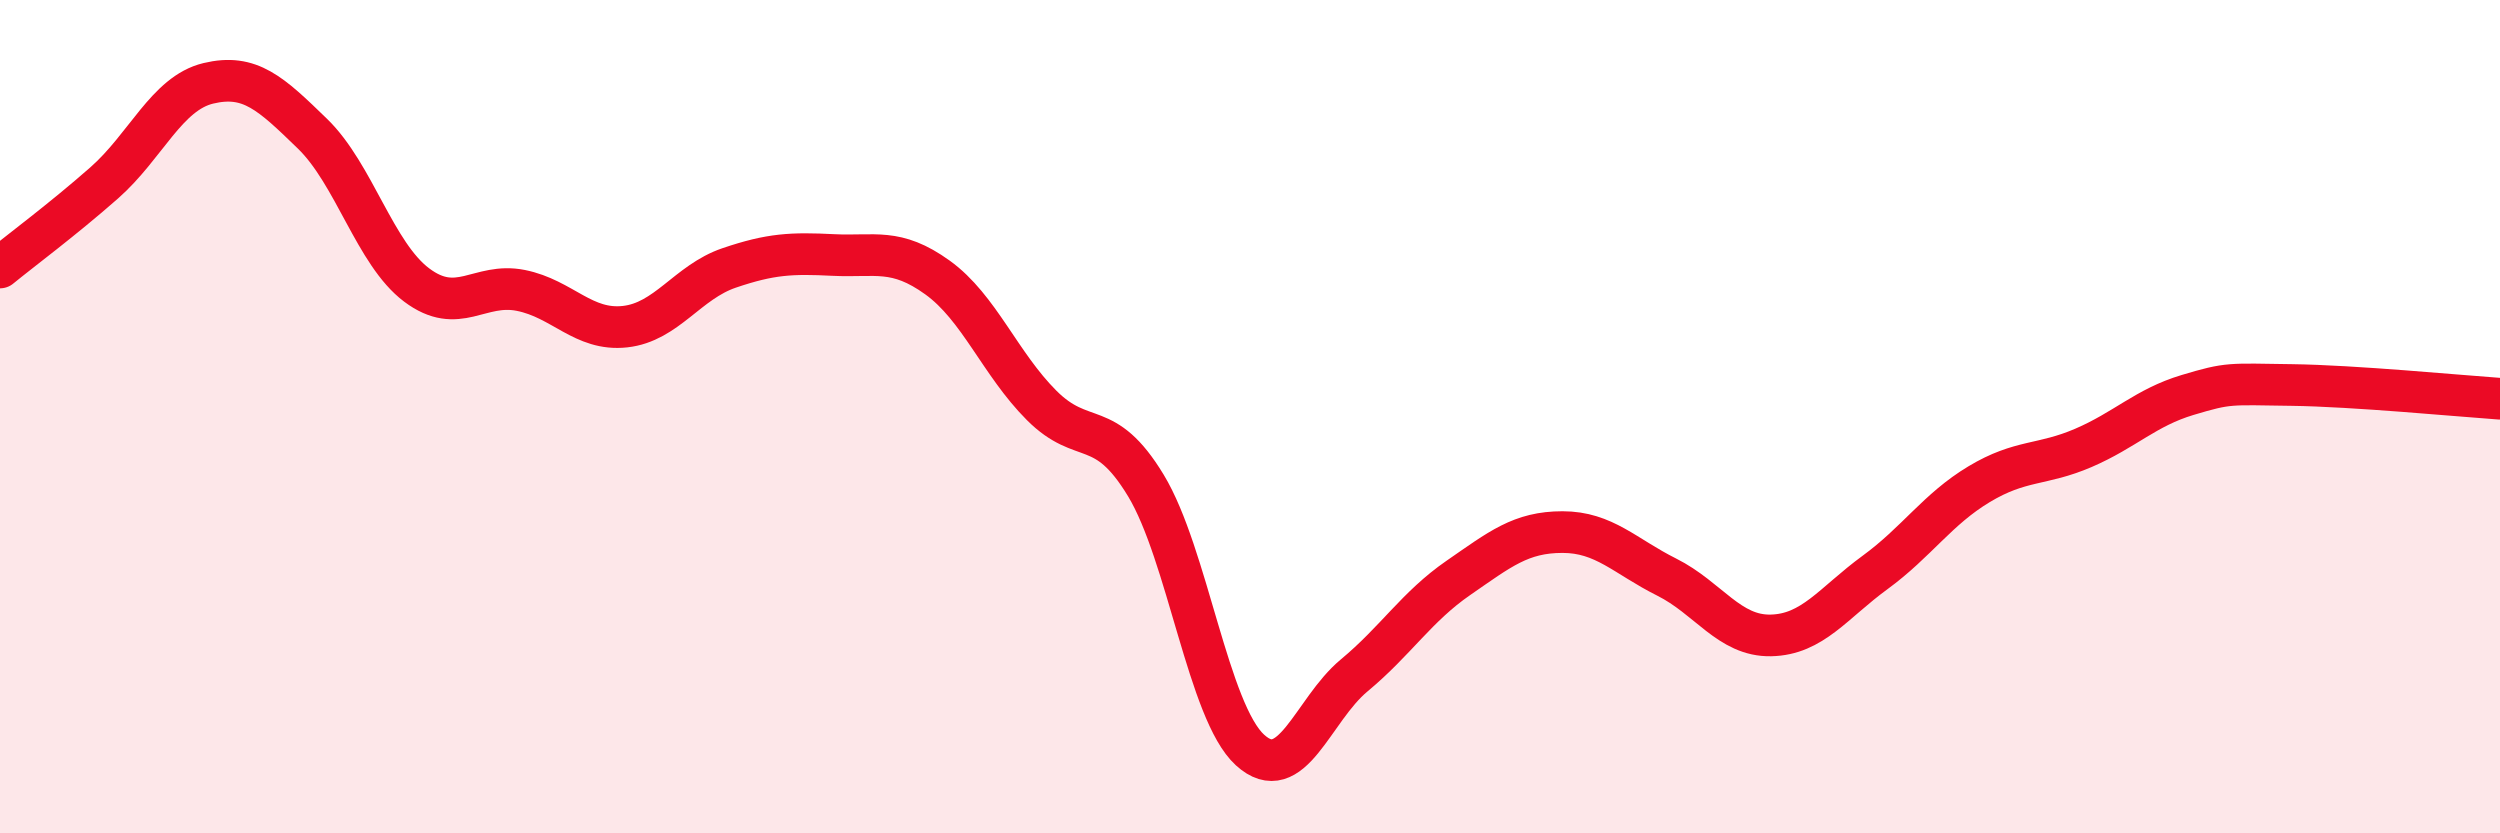
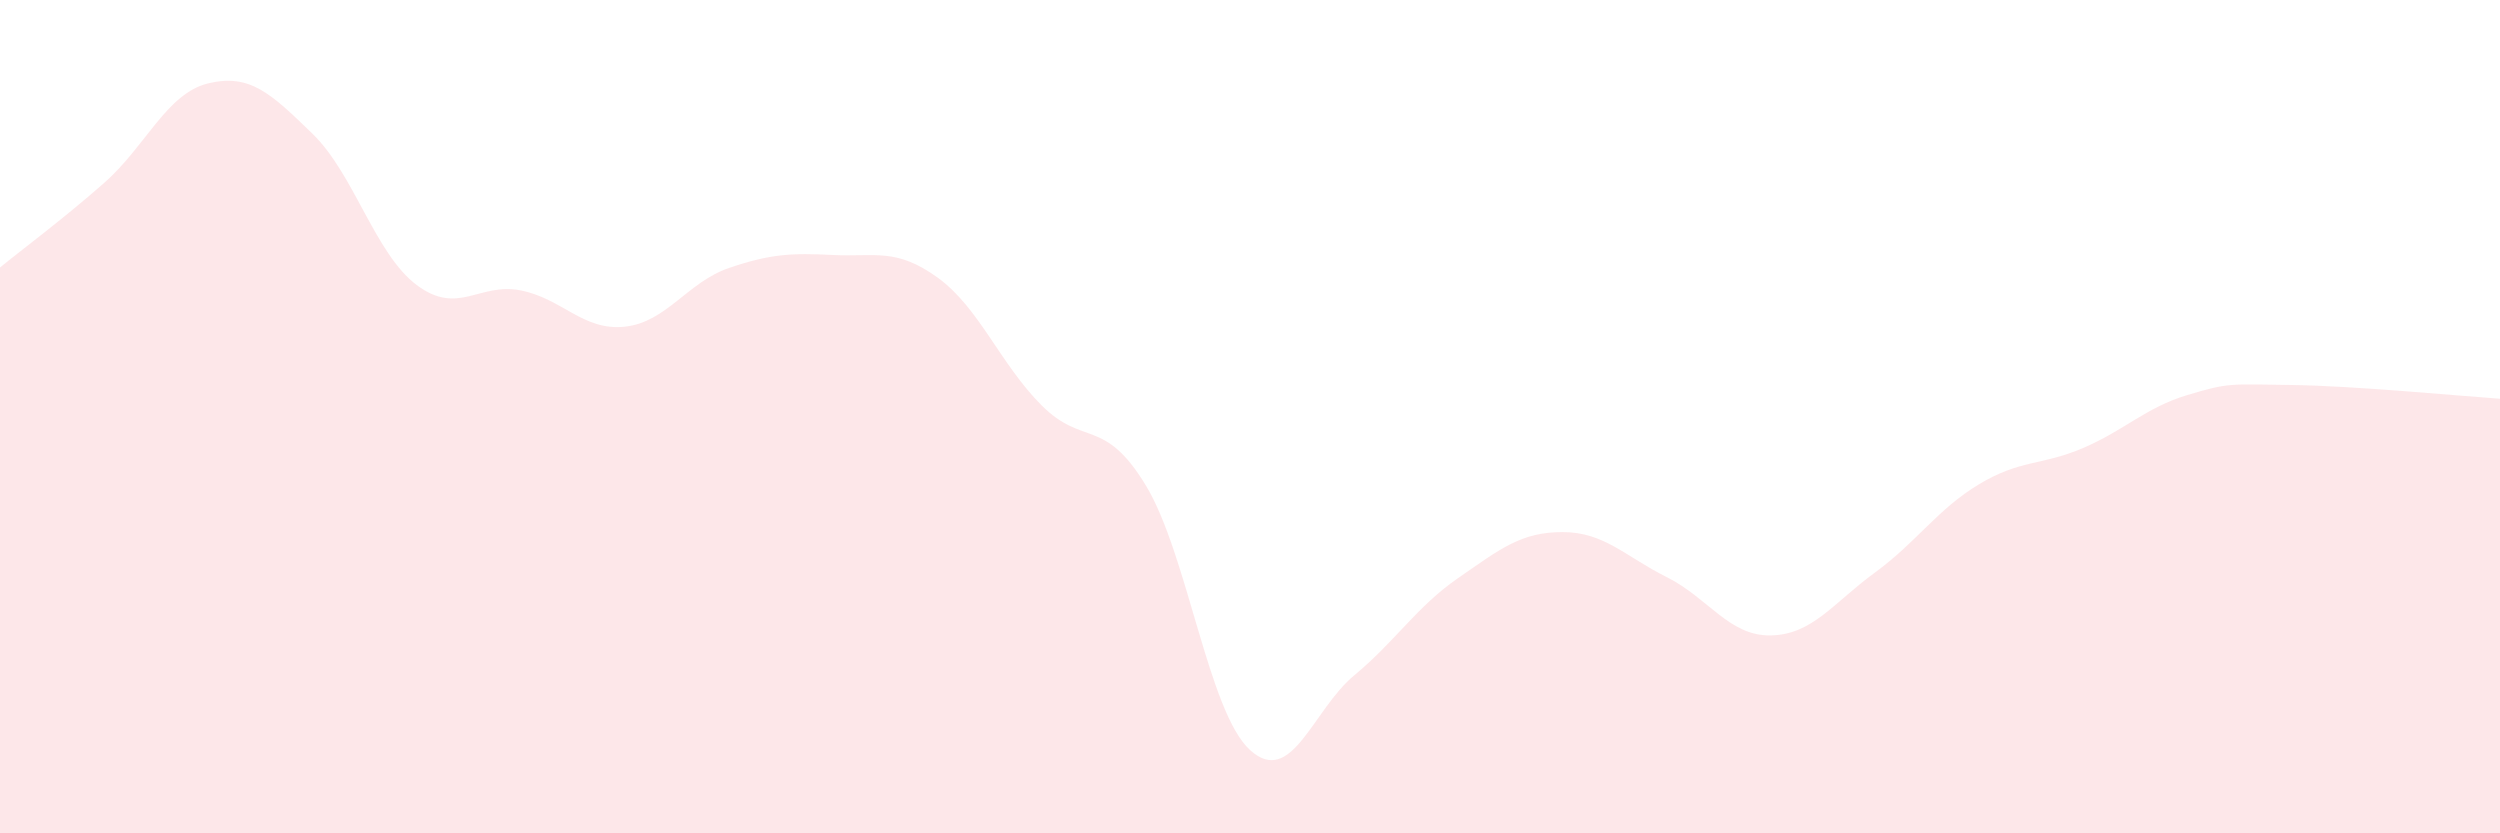
<svg xmlns="http://www.w3.org/2000/svg" width="60" height="20" viewBox="0 0 60 20">
  <path d="M 0,6.42 C 0.5,6.01 1.5,5.27 2.5,4.39 C 3.5,3.51 4,2.24 5,2 C 6,1.76 6.5,2.24 7.5,3.21 C 8.5,4.18 9,6.09 10,6.84 C 11,7.59 11.5,6.77 12.5,6.97 C 13.5,7.17 14,7.95 15,7.84 C 16,7.73 16.5,6.77 17.5,6.43 C 18.5,6.09 19,6.07 20,6.12 C 21,6.17 21.5,5.94 22.5,6.66 C 23.5,7.38 24,8.73 25,9.73 C 26,10.73 26.5,10 27.5,11.65 C 28.5,13.3 29,17.09 30,18 C 31,18.91 31.5,17.04 32.5,16.21 C 33.5,15.38 34,14.56 35,13.87 C 36,13.18 36.5,12.77 37.5,12.77 C 38.5,12.77 39,13.35 40,13.85 C 41,14.35 41.5,15.27 42.5,15.25 C 43.5,15.23 44,14.47 45,13.74 C 46,13.01 46.5,12.22 47.5,11.62 C 48.5,11.02 49,11.18 50,10.75 C 51,10.32 51.5,9.78 52.5,9.48 C 53.5,9.18 53.5,9.22 55,9.24 C 56.5,9.26 59,9.5 60,9.57L60 20L0 20Z" fill="#EB0A25" opacity="0.1" stroke-linecap="round" stroke-linejoin="round" />
-   <path d="M 0,6.42 C 0.5,6.01 1.5,5.27 2.5,4.39 C 3.5,3.51 4,2.24 5,2 C 6,1.76 6.5,2.24 7.5,3.21 C 8.5,4.18 9,6.09 10,6.84 C 11,7.59 11.5,6.77 12.5,6.97 C 13.5,7.17 14,7.95 15,7.84 C 16,7.73 16.5,6.77 17.5,6.43 C 18.5,6.09 19,6.07 20,6.12 C 21,6.17 21.5,5.94 22.5,6.66 C 23.5,7.38 24,8.73 25,9.73 C 26,10.73 26.5,10 27.5,11.65 C 28.5,13.3 29,17.09 30,18 C 31,18.91 31.5,17.04 32.5,16.21 C 33.5,15.38 34,14.56 35,13.87 C 36,13.18 36.5,12.77 37.5,12.77 C 38.5,12.77 39,13.35 40,13.85 C 41,14.35 41.5,15.27 42.5,15.25 C 43.5,15.23 44,14.47 45,13.74 C 46,13.01 46.5,12.22 47.5,11.62 C 48.5,11.02 49,11.18 50,10.75 C 51,10.32 51.5,9.78 52.5,9.48 C 53.5,9.18 53.5,9.22 55,9.24 C 56.5,9.26 59,9.5 60,9.57" stroke="#EB0A25" stroke-width="1" fill="none" stroke-linecap="round" stroke-linejoin="round" />
</svg>